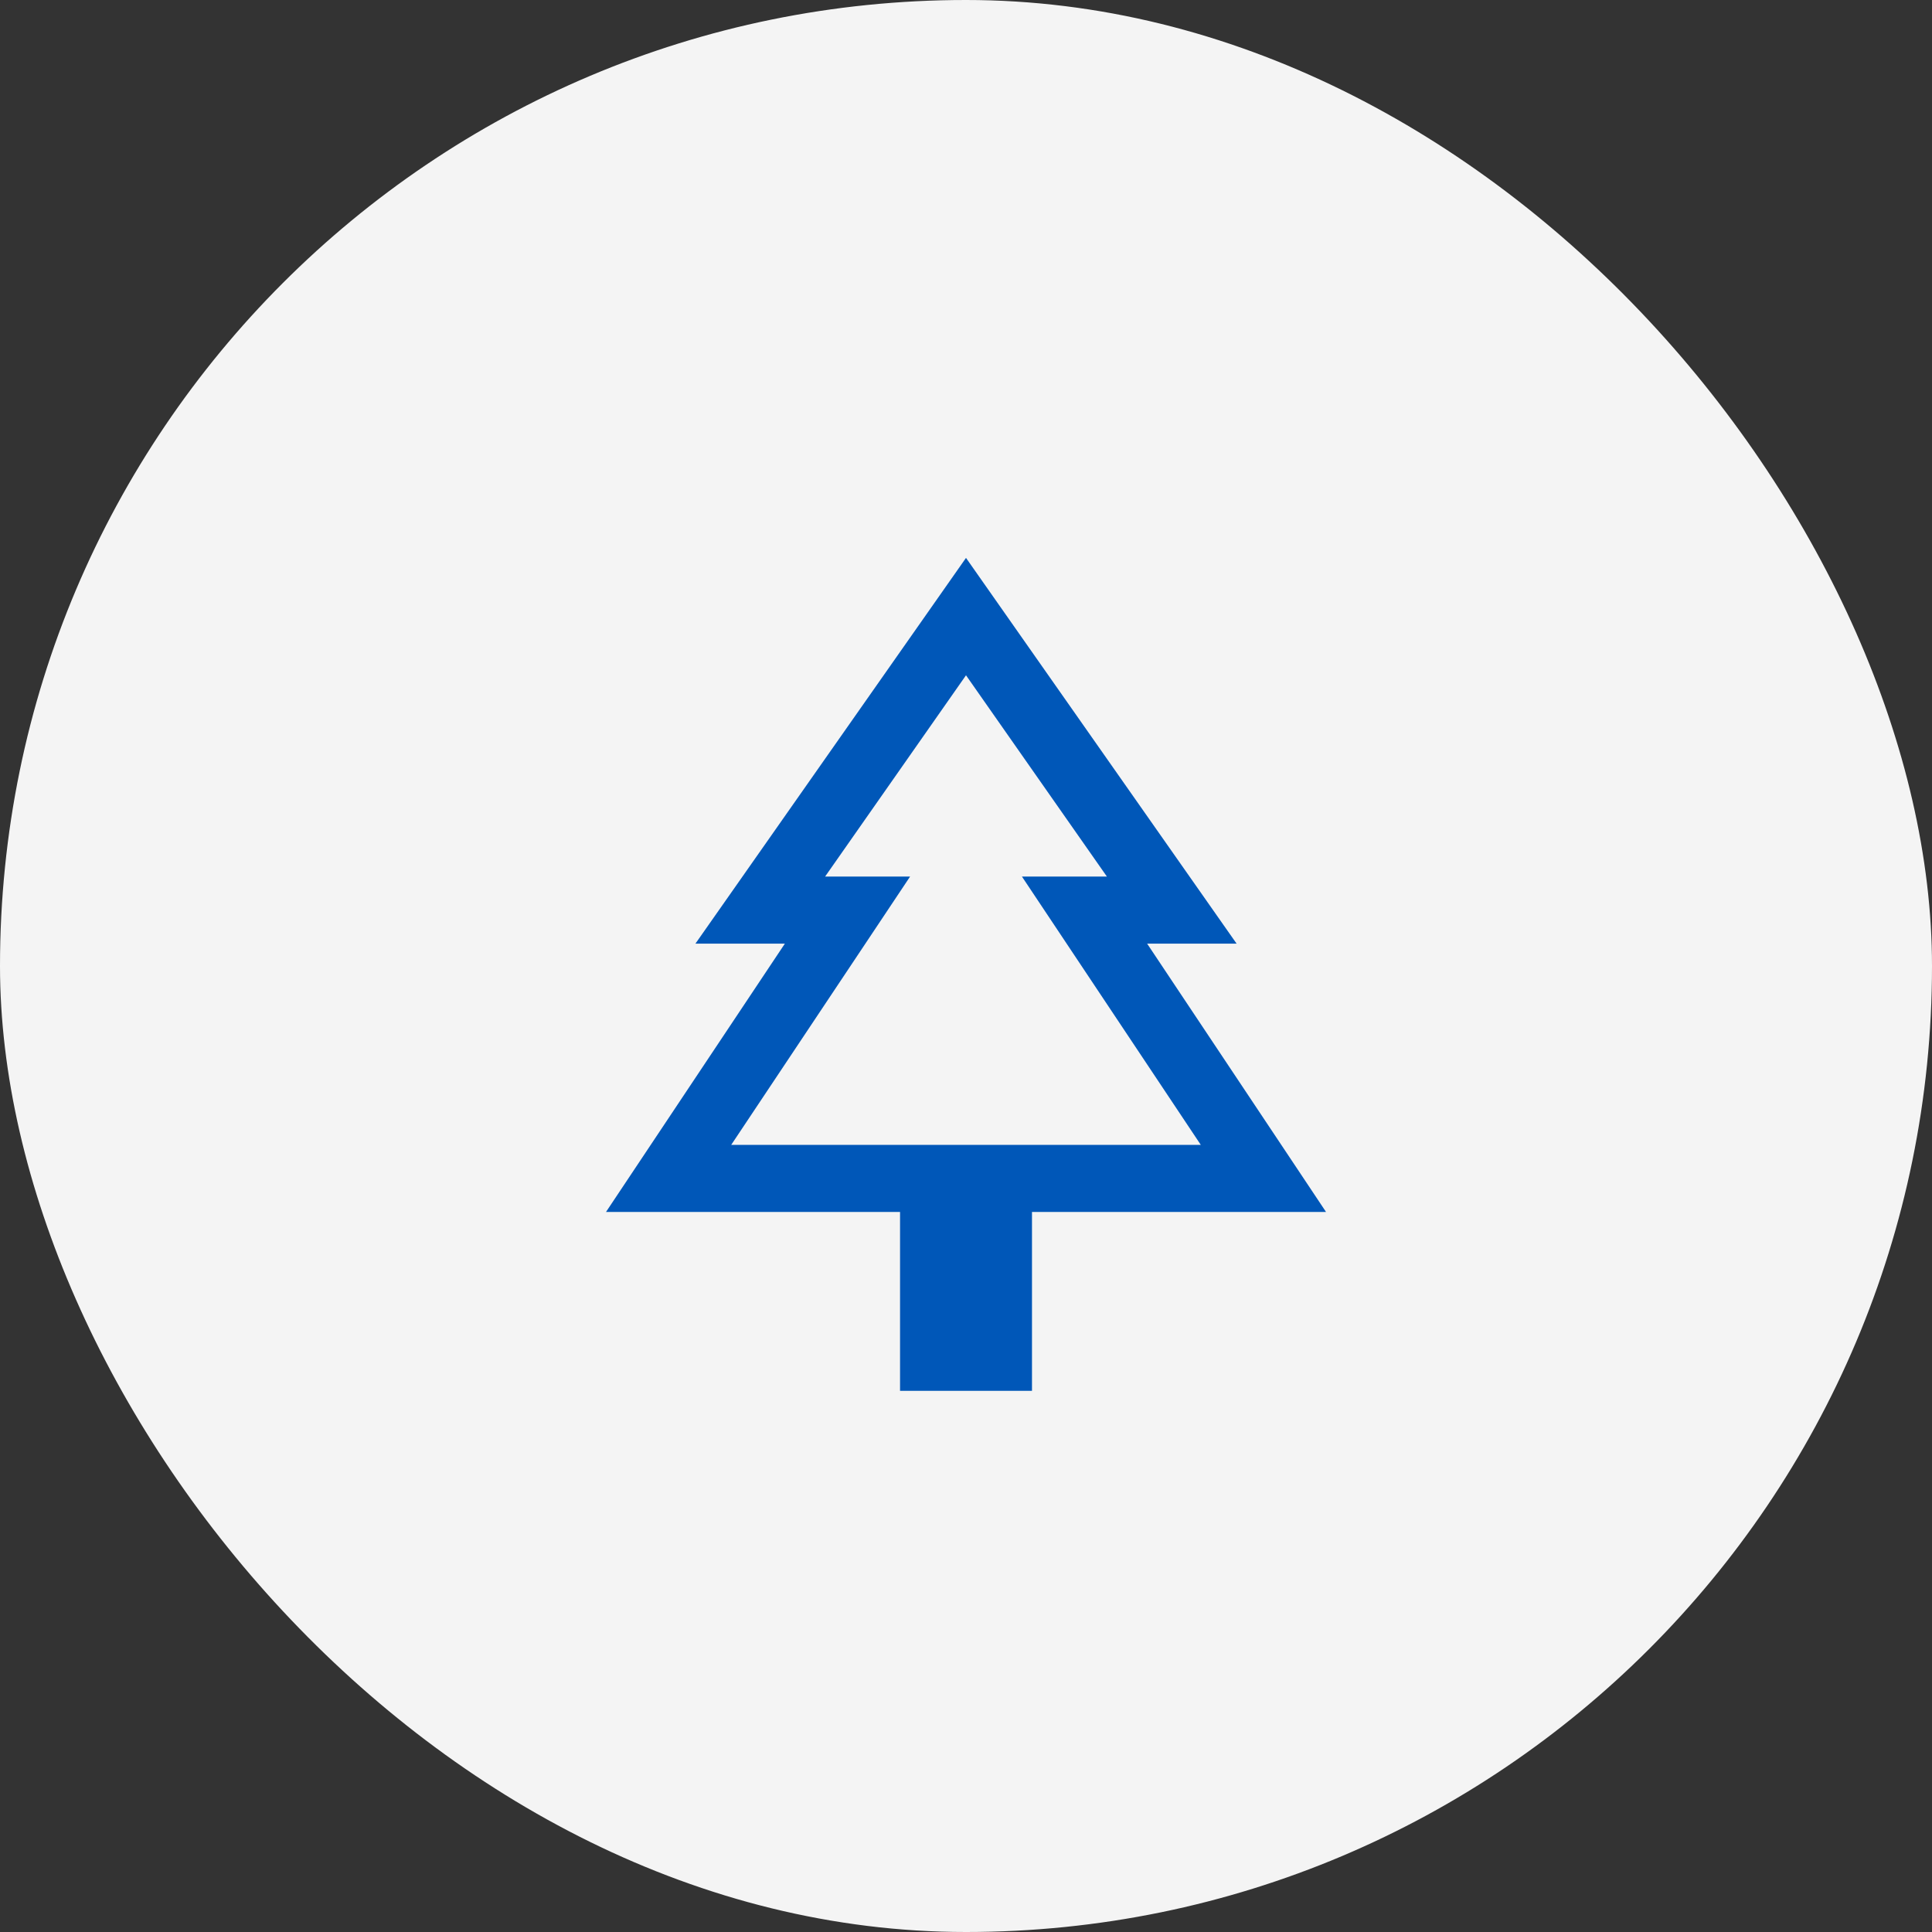
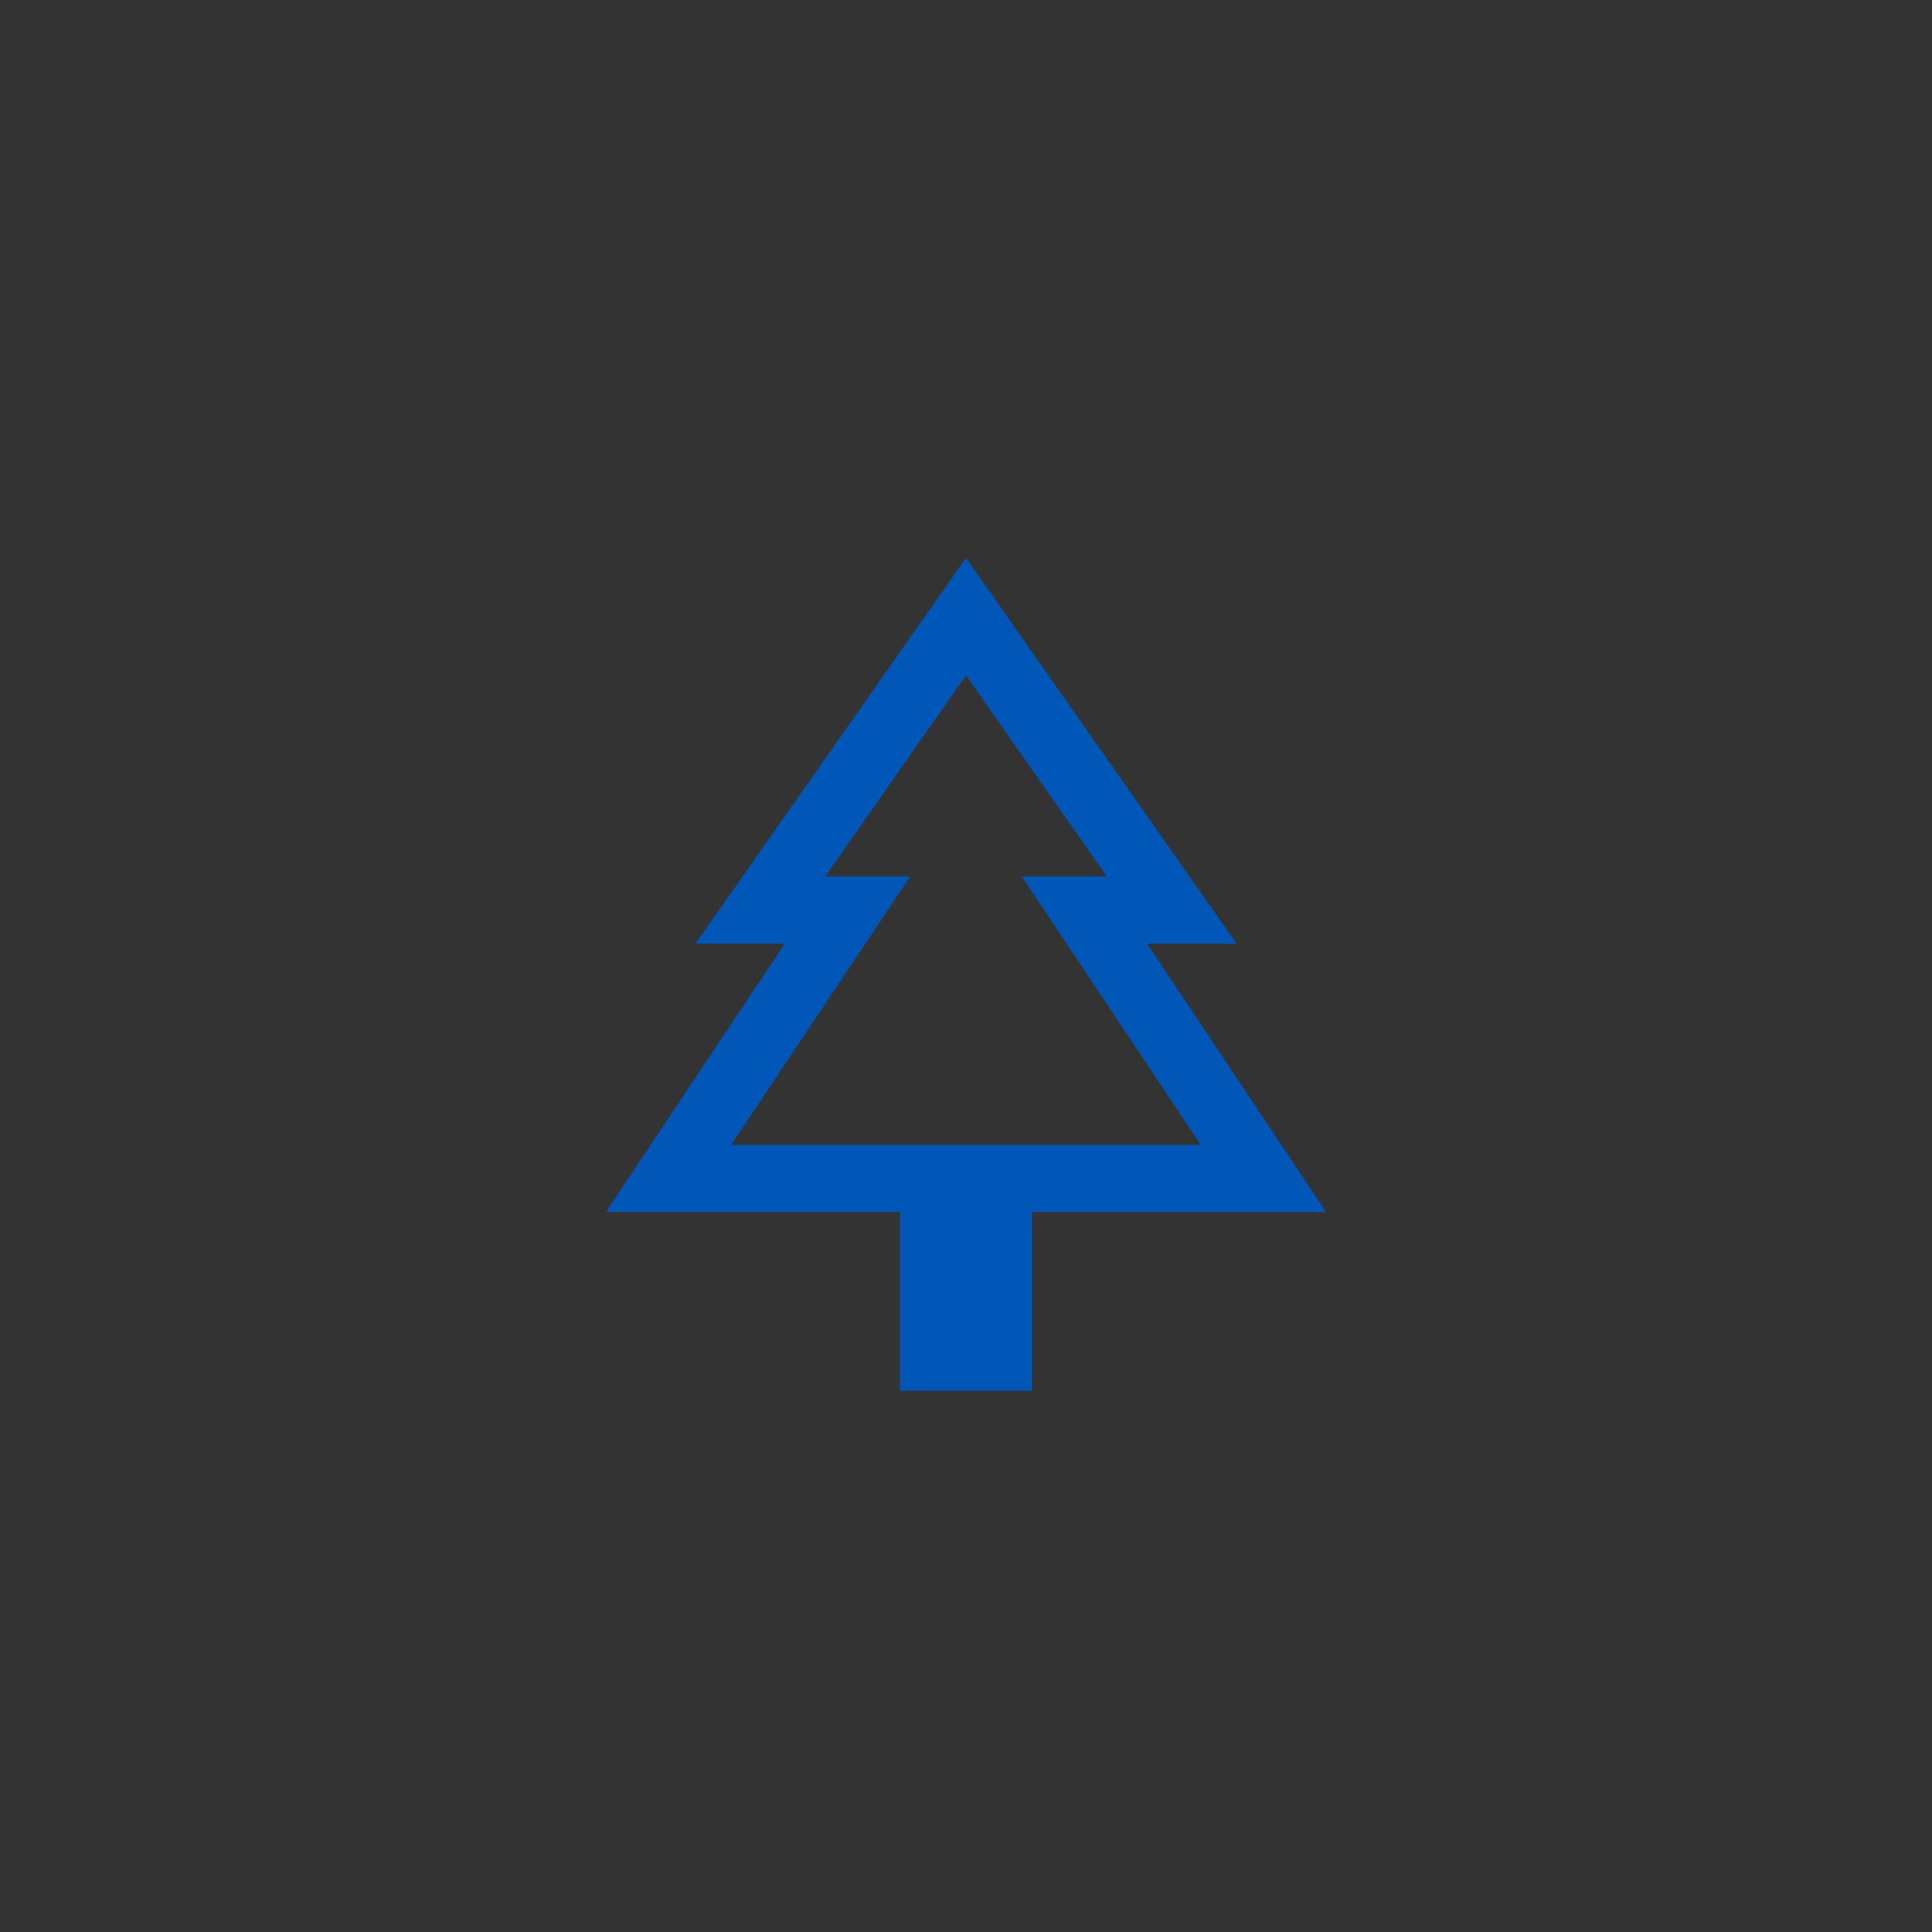
<svg xmlns="http://www.w3.org/2000/svg" width="72" height="72" viewBox="0 0 72 72" fill="none">
  <rect x="0" y="0" width="72" height="72" fill="#333333" stroke="none" />
-   <rect width="72" height="72" rx="36" fill="#F4F4F4" />
  <mask id="mask0_7825_325383" style="mask-type:alpha" maskUnits="userSpaceOnUse" x="16" y="16" width="40" height="40">
    <rect x="16" y="16" width="40" height="40" fill="#D9D9D9" />
  </mask>
  <g mask="url(#mask0_7825_325383)">
-     <path d="M38.459 51.833H33.542V45.166H22.584L29.25 35.166H25.917L36 20.791L46.084 35.166H42.75L49.417 45.166H38.459V51.833ZM27.25 42.666H33.917H30.75H41.25H38.084H44.75H27.25ZM27.25 42.666H44.75L38.084 32.666H41.25L36 25.166L30.75 32.666H33.917L27.25 42.666Z" fill="#0057B8" />
+     <path d="M38.459 51.833H33.542V45.166H22.584L29.25 35.166H25.917L36 20.791L46.084 35.166H42.75L49.417 45.166H38.459V51.833ZM27.25 42.666H33.917H30.75H41.25H38.084H27.25ZM27.25 42.666H44.75L38.084 32.666H41.25L36 25.166L30.75 32.666H33.917L27.25 42.666Z" fill="#0057B8" />
  </g>
</svg>